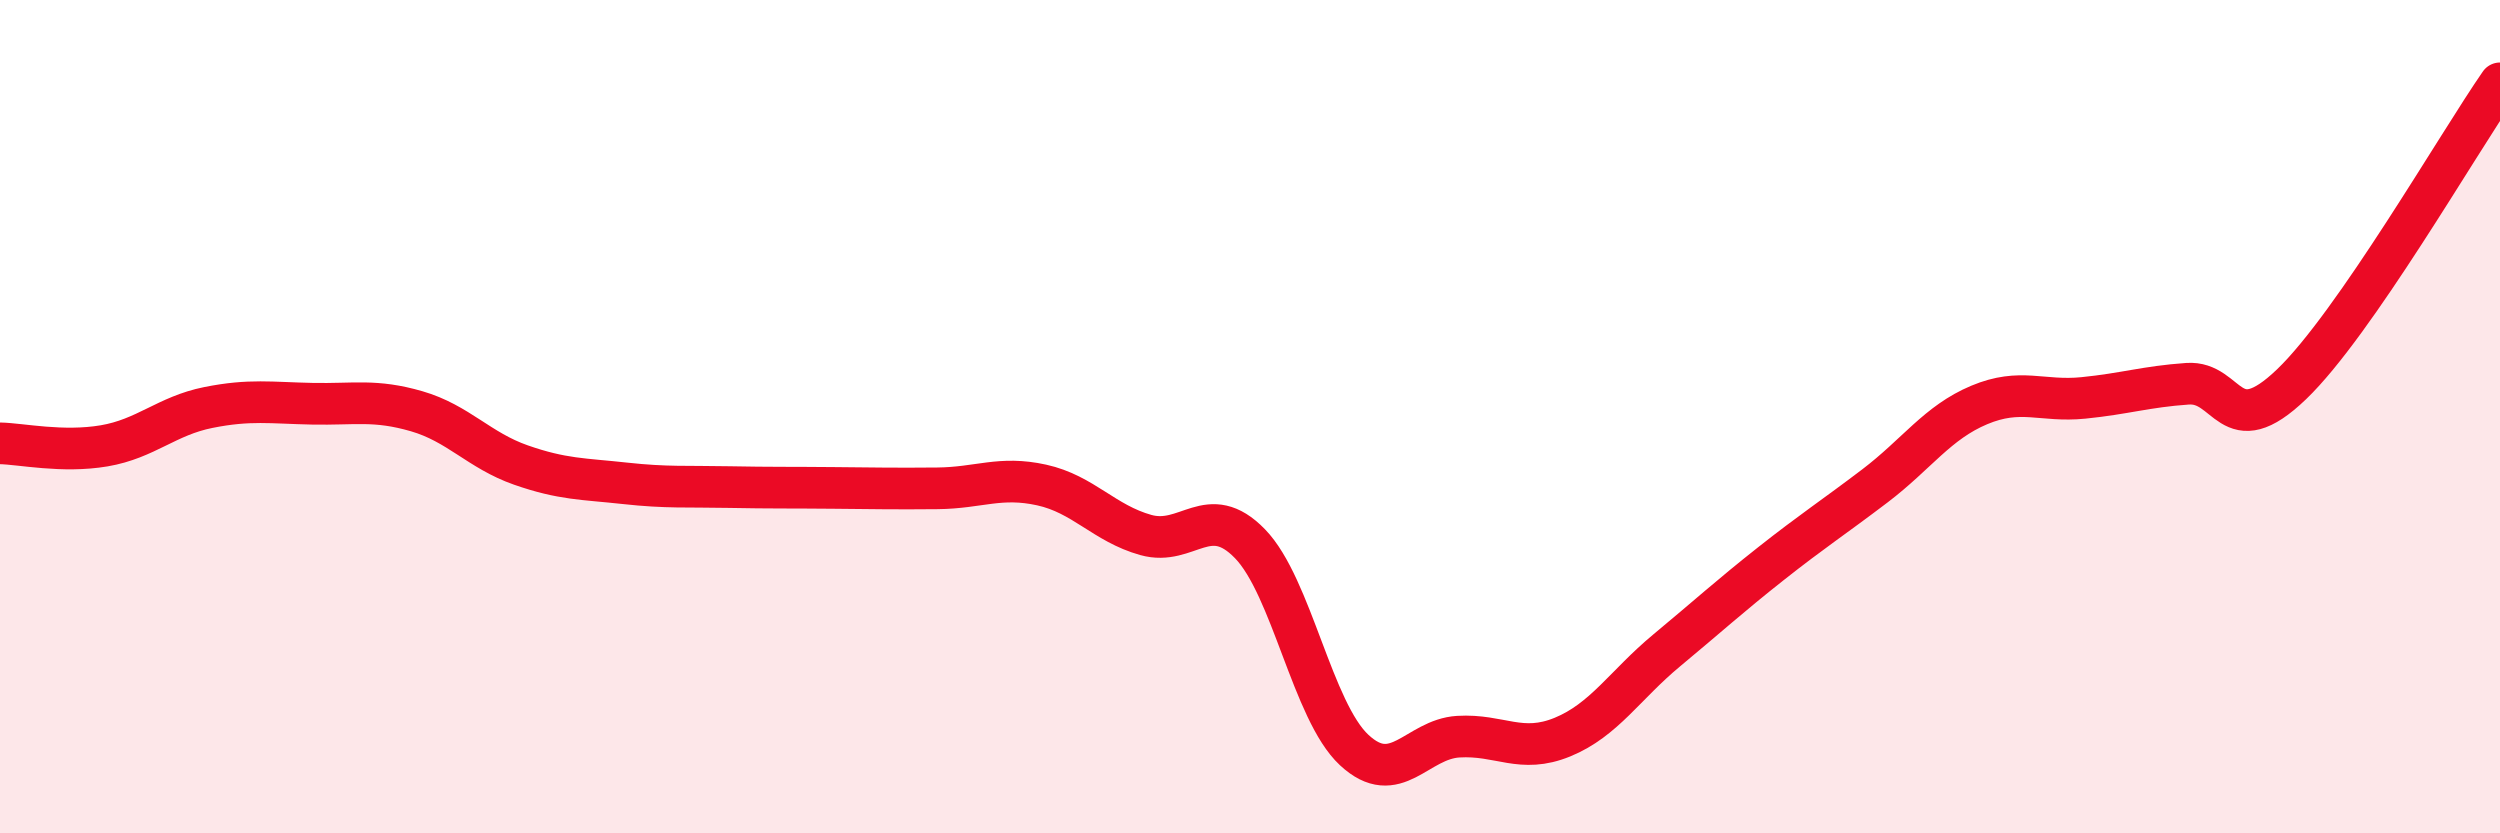
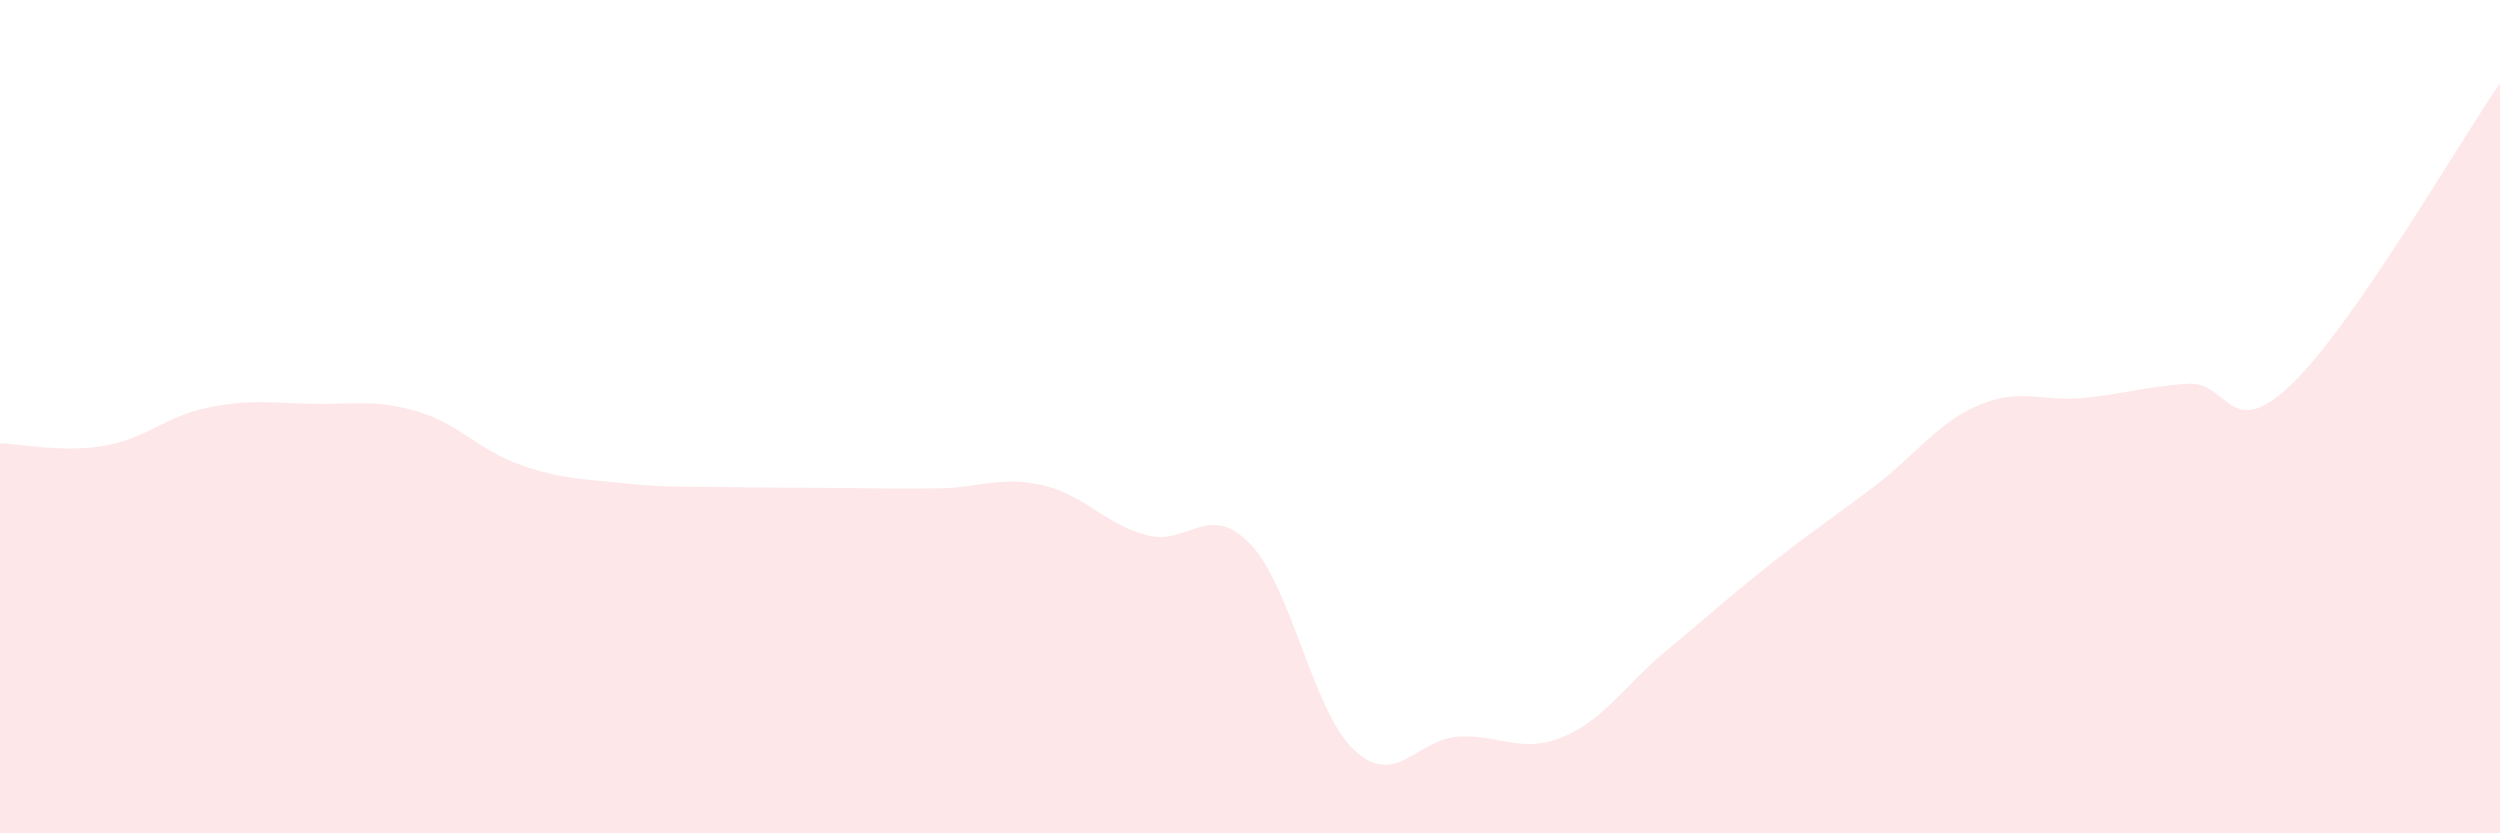
<svg xmlns="http://www.w3.org/2000/svg" width="60" height="20" viewBox="0 0 60 20">
  <path d="M 0,10.64 C 0.5,10.65 1.5,10.87 2.5,10.7 C 3.5,10.53 4,9.98 5,9.78 C 6,9.58 6.5,9.67 7.5,9.69 C 8.5,9.71 9,9.58 10,9.87 C 11,10.16 11.5,10.81 12.5,11.16 C 13.5,11.51 14,11.49 15,11.6 C 16,11.71 16.5,11.67 17.5,11.69 C 18.5,11.71 19,11.7 20,11.71 C 21,11.72 21.5,11.73 22.5,11.72 C 23.5,11.71 24,11.42 25,11.64 C 26,11.86 26.5,12.56 27.5,12.84 C 28.5,13.12 29,12.02 30,13.05 C 31,14.08 31.5,17.07 32.5,18 C 33.5,18.93 34,17.74 35,17.68 C 36,17.62 36.5,18.1 37.5,17.69 C 38.5,17.28 39,16.44 40,15.61 C 41,14.78 41.5,14.32 42.5,13.53 C 43.5,12.74 44,12.42 45,11.66 C 46,10.9 46.5,10.14 47.5,9.72 C 48.5,9.3 49,9.65 50,9.55 C 51,9.45 51.5,9.28 52.5,9.21 C 53.5,9.14 53.5,10.66 55,9.22 C 56.5,7.78 59,3.44 60,2L60 20L0 20Z" fill="#EB0A25" opacity="0.1" stroke-linecap="round" stroke-linejoin="round" />
-   <path d="M 0,10.64 C 0.5,10.65 1.5,10.87 2.5,10.7 C 3.5,10.53 4,9.98 5,9.78 C 6,9.58 6.5,9.67 7.5,9.69 C 8.5,9.71 9,9.58 10,9.87 C 11,10.16 11.5,10.81 12.5,11.16 C 13.5,11.51 14,11.49 15,11.6 C 16,11.71 16.5,11.67 17.5,11.69 C 18.5,11.71 19,11.7 20,11.71 C 21,11.72 21.5,11.73 22.5,11.72 C 23.5,11.71 24,11.42 25,11.64 C 26,11.86 26.5,12.56 27.5,12.84 C 28.5,13.12 29,12.02 30,13.05 C 31,14.08 31.5,17.07 32.5,18 C 33.5,18.93 34,17.74 35,17.68 C 36,17.62 36.5,18.1 37.5,17.69 C 38.5,17.28 39,16.44 40,15.61 C 41,14.78 41.5,14.32 42.5,13.53 C 43.5,12.74 44,12.42 45,11.66 C 46,10.9 46.5,10.14 47.5,9.72 C 48.5,9.3 49,9.65 50,9.55 C 51,9.45 51.5,9.28 52.5,9.21 C 53.5,9.14 53.5,10.66 55,9.22 C 56.5,7.78 59,3.44 60,2" stroke="#EB0A25" stroke-width="1" fill="none" stroke-linecap="round" stroke-linejoin="round" />
</svg>